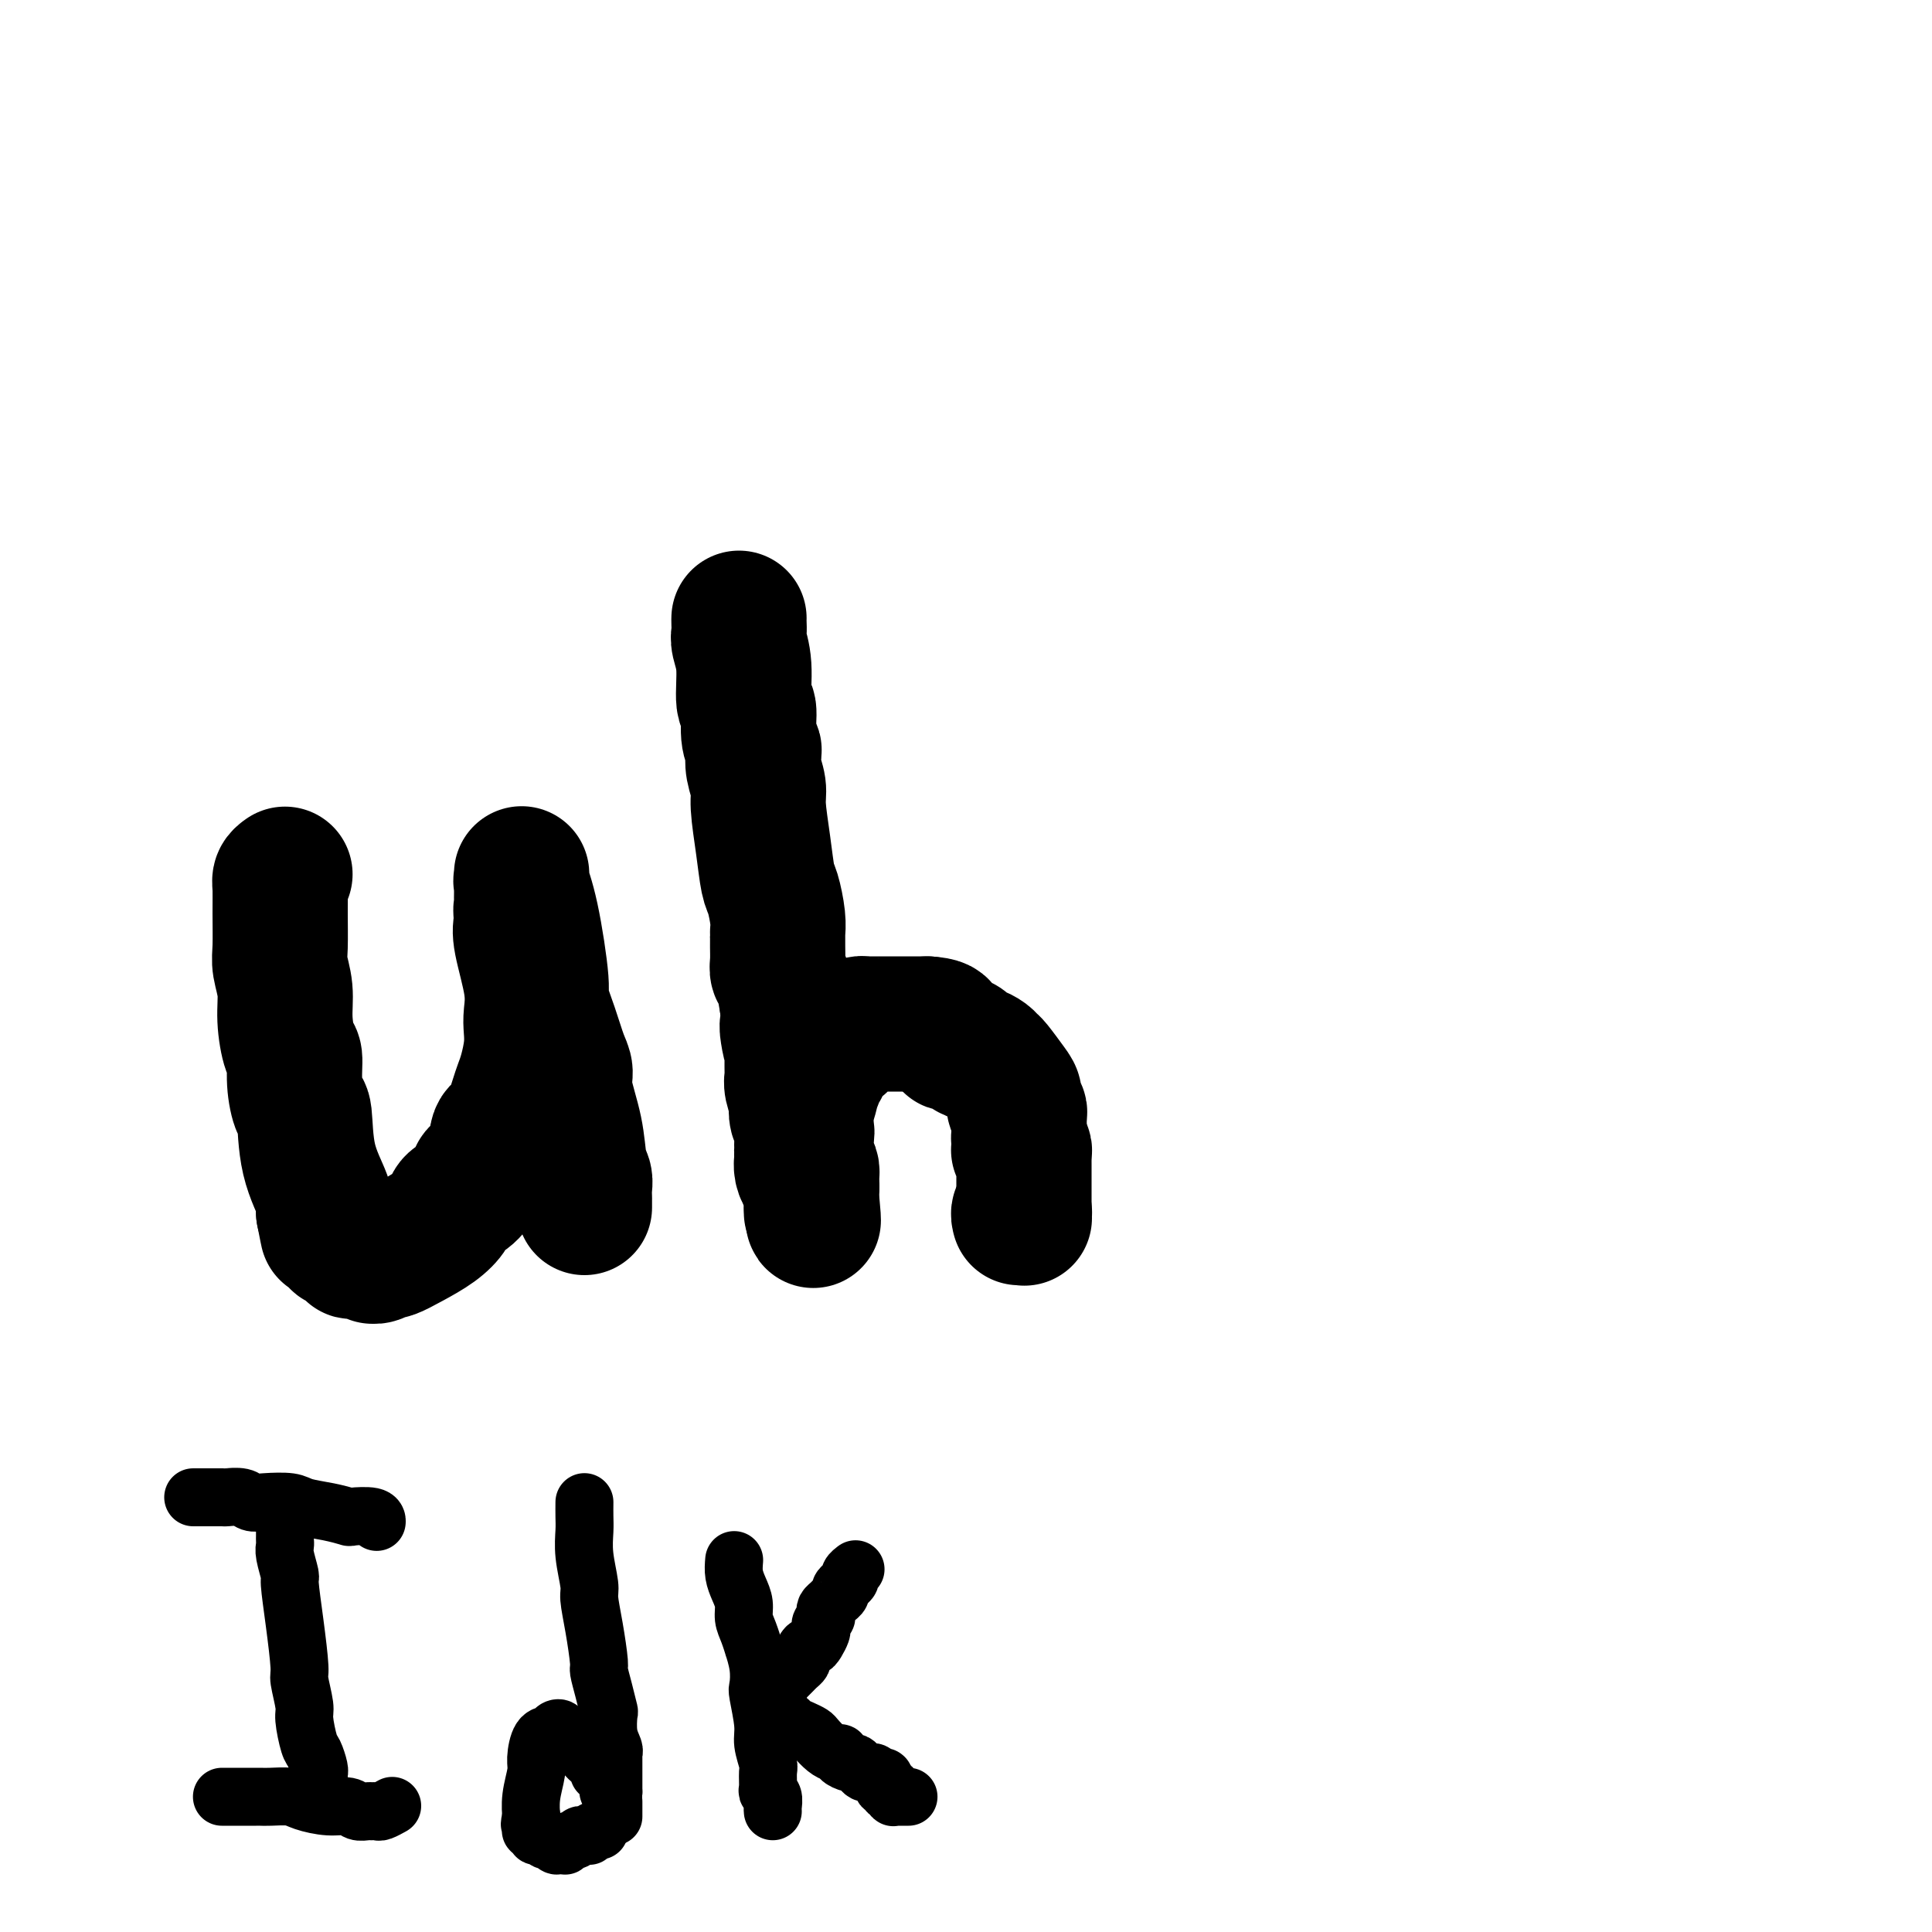
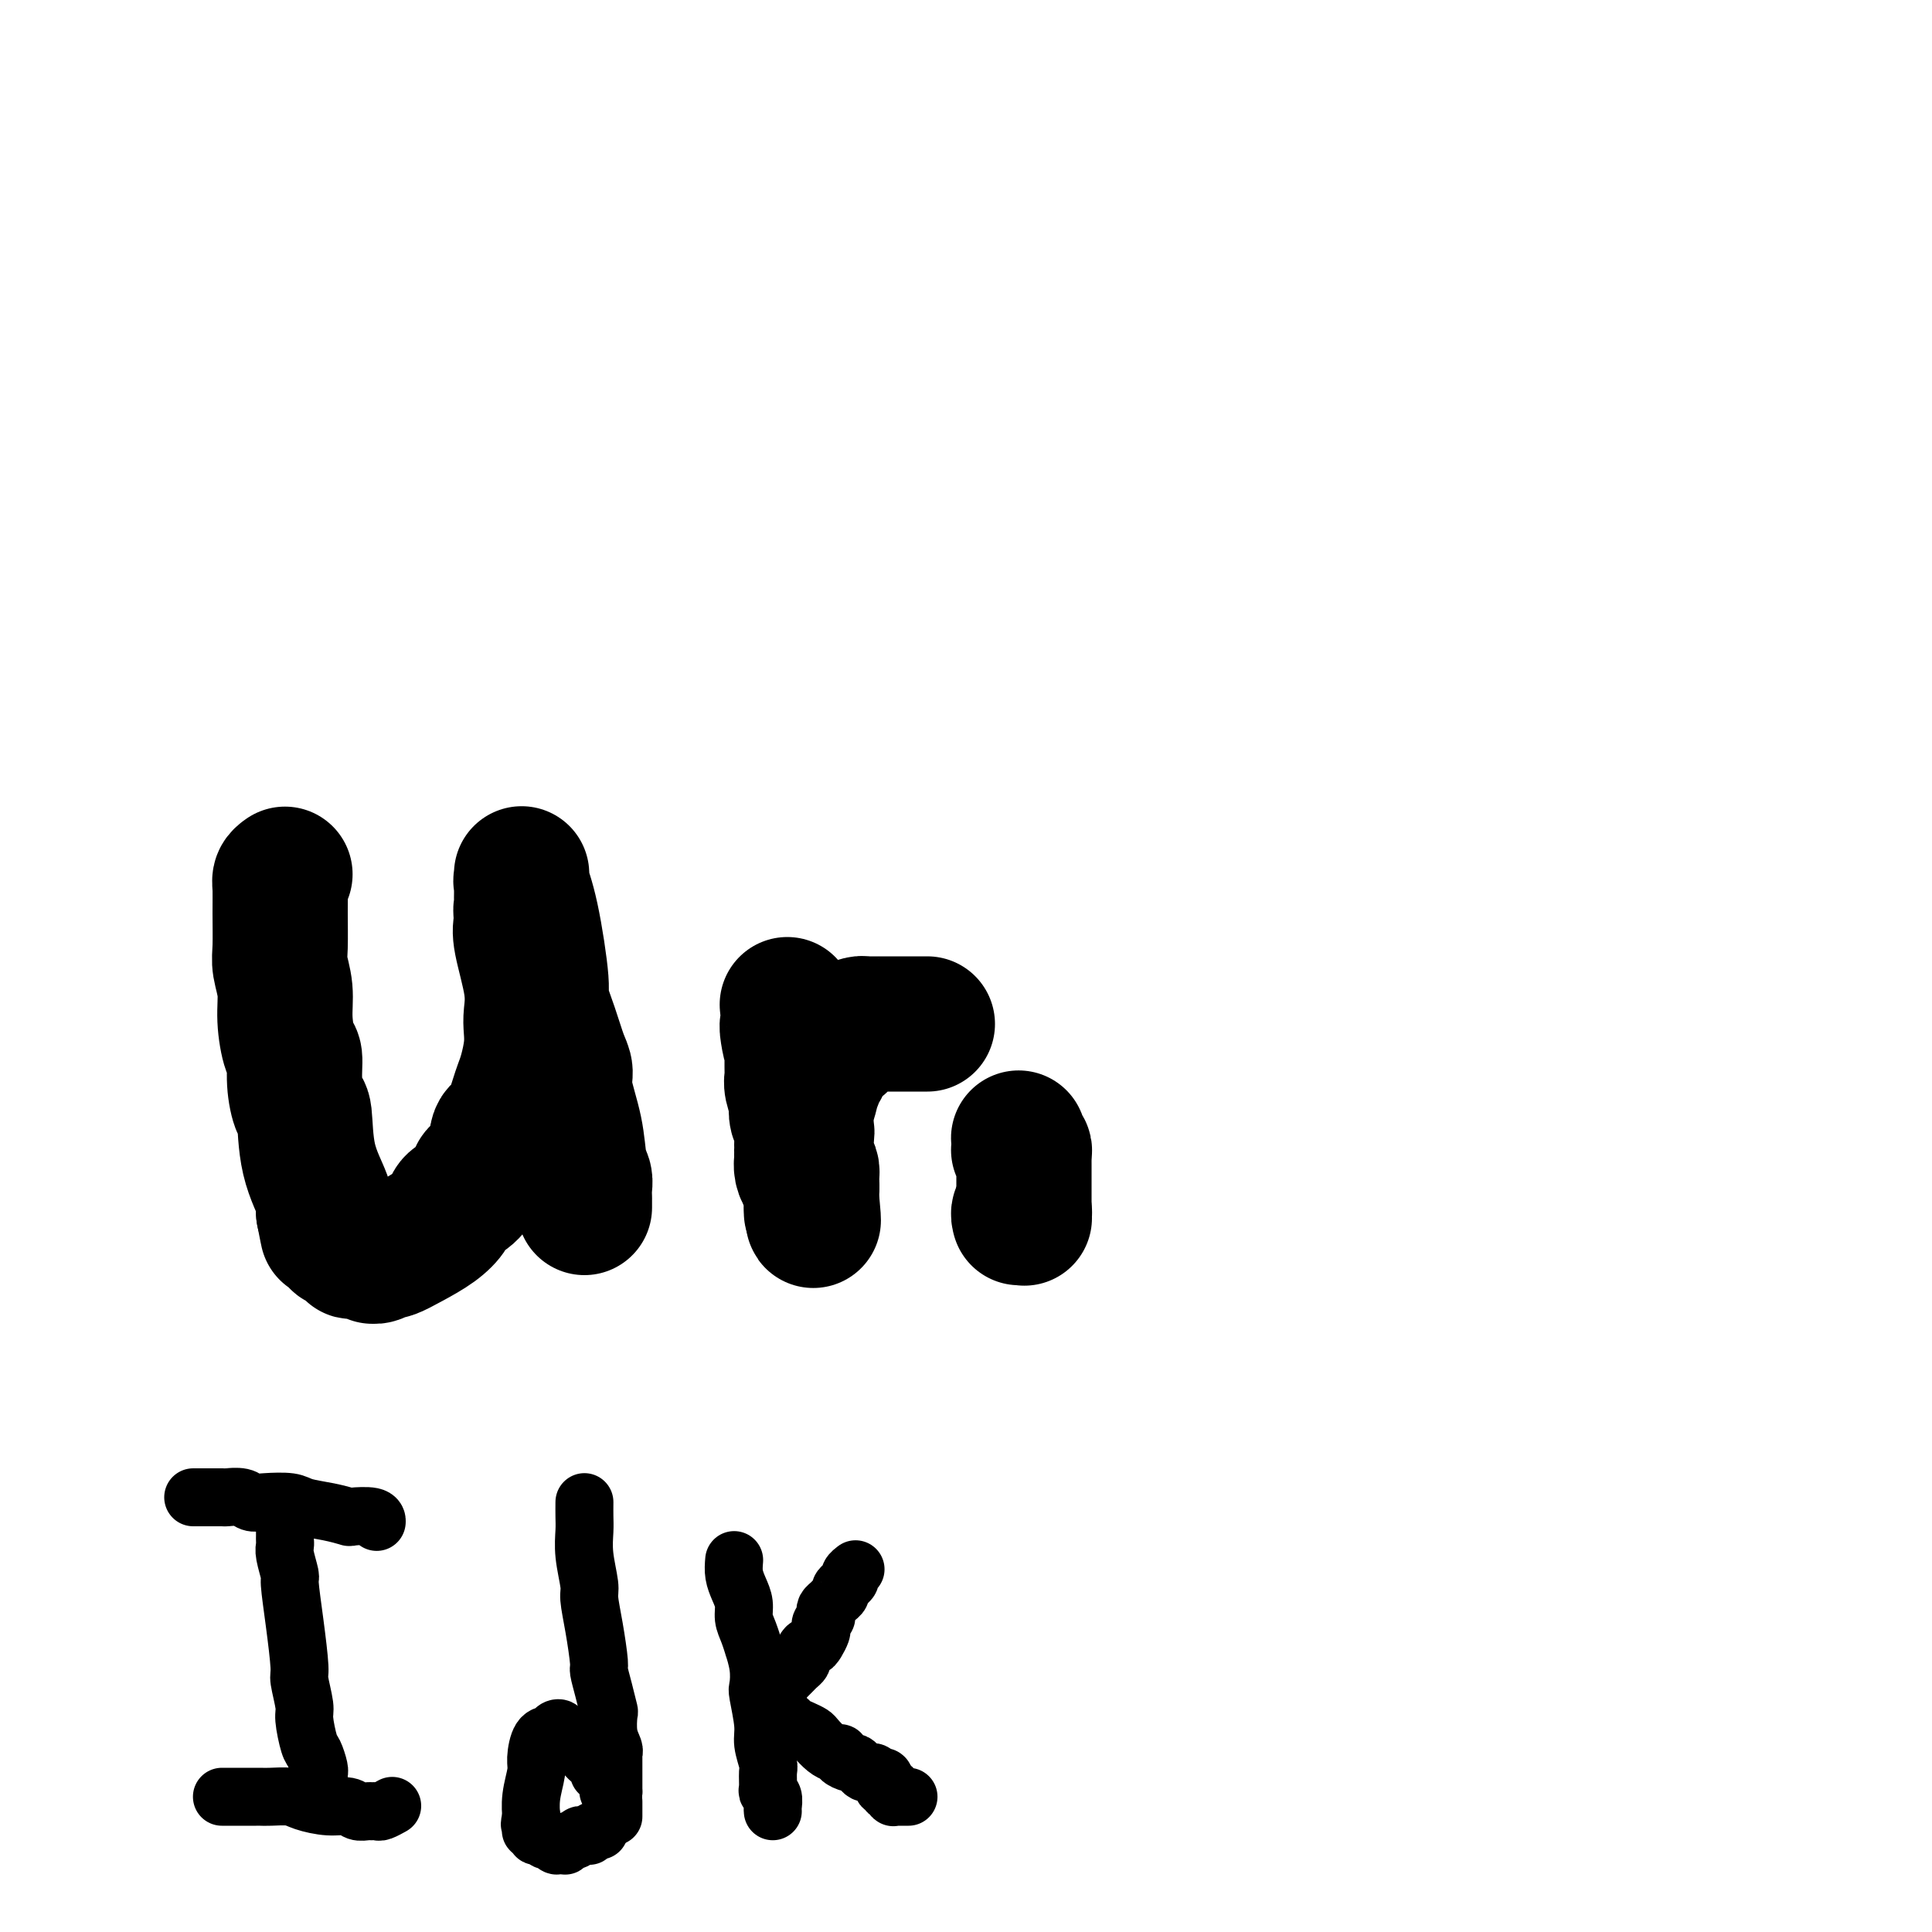
<svg xmlns="http://www.w3.org/2000/svg" viewBox="0 0 400 400" version="1.1">
  <g fill="none" stroke="#000000" stroke-width="28" stroke-linecap="round" stroke-linejoin="round">
    <path d="M59,181c-0.423,0.297 -0.847,0.595 -1,1c-0.153,0.405 -0.037,0.918 0,2c0.037,1.082 -0.005,2.734 0,5c0.005,2.266 0.057,5.147 0,7c-0.057,1.853 -0.221,2.679 0,4c0.221,1.321 0.829,3.138 1,5c0.171,1.862 -0.095,3.768 0,6c0.095,2.232 0.551,4.791 1,6c0.449,1.209 0.892,1.069 1,2c0.108,0.931 -0.118,2.935 0,5c0.118,2.065 0.578,4.191 1,5c0.422,0.809 0.804,0.299 1,2c0.196,1.701 0.207,5.612 1,9c0.793,3.388 2.370,6.254 3,8c0.630,1.746 0.315,2.373 0,3" />
    <path d="M67,251c1.335,6.759 0.674,3.657 1,3c0.326,-0.657 1.641,1.131 2,2c0.359,0.869 -0.238,0.820 0,1c0.238,0.180 1.311,0.588 2,1c0.689,0.412 0.993,0.828 1,1c0.007,0.172 -0.284,0.100 0,0c0.284,-0.100 1.141,-0.227 2,0c0.859,0.227 1.720,0.808 2,1c0.280,0.192 -0.019,-0.006 0,0c0.019,0.006 0.357,0.217 1,0c0.643,-0.217 1.591,-0.863 2,-1c0.409,-0.137 0.279,0.234 1,0c0.721,-0.234 2.293,-1.072 4,-2c1.707,-0.928 3.548,-1.944 5,-3c1.452,-1.056 2.516,-2.152 3,-3c0.484,-0.848 0.389,-1.449 1,-2c0.611,-0.551 1.928,-1.052 3,-2c1.072,-0.948 1.901,-2.345 2,-3c0.099,-0.655 -0.531,-0.570 0,-1c0.531,-0.430 2.222,-1.375 3,-3c0.778,-1.625 0.642,-3.931 1,-5c0.358,-1.069 1.210,-0.901 2,-2c0.790,-1.099 1.518,-3.467 2,-5c0.482,-1.533 0.717,-2.232 1,-3c0.283,-0.768 0.614,-1.604 1,-3c0.386,-1.396 0.828,-3.353 1,-5c0.172,-1.647 0.074,-2.983 0,-4c-0.074,-1.017 -0.123,-1.716 0,-3c0.123,-1.284 0.418,-3.153 0,-6c-0.418,-2.847 -1.548,-6.670 -2,-9c-0.452,-2.330 -0.226,-3.165 0,-4" />
    <path d="M108,191c-0.309,-4.379 -0.083,-2.326 0,-2c0.083,0.326 0.022,-1.076 0,-2c-0.022,-0.924 -0.006,-1.371 0,-2c0.006,-0.629 0.002,-1.440 0,-2c-0.002,-0.560 -0.000,-0.868 0,-1c0.000,-0.132 0.000,-0.089 0,0c-0.000,0.089 0.000,0.224 0,0c-0.000,-0.224 -0.002,-0.806 0,-1c0.002,-0.194 0.006,0.001 0,0c-0.006,-0.001 -0.022,-0.196 0,0c0.022,0.196 0.081,0.784 0,1c-0.081,0.216 -0.303,0.061 0,1c0.303,0.939 1.131,2.972 2,7c0.869,4.028 1.778,10.051 2,13c0.222,2.949 -0.244,2.823 0,4c0.244,1.177 1.196,3.656 2,6c0.804,2.344 1.458,4.553 2,6c0.542,1.447 0.972,2.131 1,3c0.028,0.869 -0.346,1.923 0,4c0.346,2.077 1.413,5.177 2,8c0.587,2.823 0.693,5.370 1,7c0.307,1.630 0.814,2.345 1,3c0.186,0.655 0.050,1.250 0,2c-0.050,0.750 -0.013,1.654 0,2c0.013,0.346 0.004,0.134 0,0c-0.004,-0.134 -0.001,-0.190 0,0c0.001,0.190 0.000,0.626 0,1c-0.000,0.374 -0.000,0.687 0,1" />
-     <path d="M153,128c-0.009,0.231 -0.018,0.462 0,1c0.018,0.538 0.061,1.383 0,2c-0.061,0.617 -0.228,1.004 0,2c0.228,0.996 0.849,2.600 1,5c0.151,2.400 -0.170,5.597 0,7c0.170,1.403 0.829,1.011 1,2c0.171,0.989 -0.146,3.360 0,5c0.146,1.640 0.756,2.550 1,3c0.244,0.450 0.121,0.442 0,1c-0.121,0.558 -0.240,1.683 0,3c0.240,1.317 0.837,2.825 1,4c0.163,1.175 -0.110,2.015 0,4c0.110,1.985 0.604,5.113 1,8c0.396,2.887 0.695,5.532 1,7c0.305,1.468 0.618,1.757 1,3c0.382,1.243 0.835,3.439 1,5c0.165,1.561 0.043,2.488 0,3c-0.043,0.512 -0.009,0.610 0,1c0.009,0.390 -0.009,1.071 0,2c0.009,0.929 0.044,2.105 0,3c-0.044,0.895 -0.166,1.510 0,2c0.166,0.490 0.619,0.854 1,2c0.381,1.146 0.691,3.073 1,5" />
    <path d="M163,208c1.486,13.395 0.202,6.884 0,5c-0.202,-1.884 0.678,0.861 1,2c0.322,1.139 0.086,0.672 0,1c-0.086,0.328 -0.023,1.449 0,2c0.023,0.551 0.005,0.530 0,1c-0.005,0.470 0.002,1.429 0,2c-0.002,0.571 -0.014,0.754 0,1c0.014,0.246 0.055,0.554 0,1c-0.055,0.446 -0.207,1.028 0,2c0.207,0.972 0.773,2.334 1,3c0.227,0.666 0.113,0.636 0,1c-0.113,0.364 -0.226,1.121 0,2c0.226,0.879 0.793,1.881 1,3c0.207,1.119 0.056,2.355 0,3c-0.056,0.645 -0.016,0.700 0,1c0.016,0.300 0.007,0.844 0,1c-0.007,0.156 -0.012,-0.075 0,0c0.012,0.075 0.042,0.456 0,1c-0.042,0.544 -0.155,1.250 0,2c0.155,0.750 0.577,1.545 1,2c0.423,0.455 0.845,0.569 1,1c0.155,0.431 0.041,1.178 0,2c-0.041,0.822 -0.011,1.720 0,2c0.011,0.280 0.003,-0.059 0,0c-0.003,0.059 -0.001,0.516 0,1c0.001,0.484 0.000,0.995 0,1c-0.000,0.005 -0.000,-0.498 0,-1" />
    <path d="M168,250c0.774,6.060 0.208,0.210 0,-2c-0.208,-2.210 -0.060,-0.782 0,-1c0.060,-0.218 0.030,-2.084 0,-3c-0.030,-0.916 -0.060,-0.884 0,-1c0.060,-0.116 0.211,-0.382 0,-1c-0.211,-0.618 -0.785,-1.588 -1,-3c-0.215,-1.412 -0.073,-3.267 0,-4c0.073,-0.733 0.076,-0.346 0,-1c-0.076,-0.654 -0.232,-2.351 0,-4c0.232,-1.649 0.850,-3.250 1,-4c0.150,-0.750 -0.170,-0.649 0,-1c0.170,-0.351 0.830,-1.155 1,-2c0.170,-0.845 -0.151,-1.732 0,-2c0.151,-0.268 0.775,0.083 1,0c0.225,-0.083 0.053,-0.601 0,-1c-0.053,-0.399 0.014,-0.681 0,-1c-0.014,-0.319 -0.110,-0.677 0,-1c0.110,-0.323 0.424,-0.612 1,-1c0.576,-0.388 1.412,-0.874 2,-1c0.588,-0.126 0.926,0.107 1,0c0.074,-0.107 -0.117,-0.554 0,-1c0.117,-0.446 0.542,-0.890 1,-1c0.458,-0.110 0.948,0.114 1,0c0.052,-0.114 -0.333,-0.566 0,-1c0.333,-0.434 1.383,-0.848 2,-1c0.617,-0.152 0.799,-0.041 1,0c0.201,0.041 0.421,0.011 1,0c0.579,-0.011 1.516,-0.003 3,0c1.484,0.003 3.515,0.001 5,0c1.485,-0.001 2.424,-0.000 3,0c0.576,0.000 0.788,0.000 1,0" />
-     <path d="M192,212c2.800,0.178 2.801,0.622 3,1c0.199,0.378 0.596,0.689 1,1c0.404,0.311 0.815,0.622 1,1c0.185,0.378 0.144,0.823 0,1c-0.144,0.177 -0.390,0.085 0,0c0.390,-0.085 1.418,-0.164 2,0c0.582,0.164 0.720,0.569 1,1c0.280,0.431 0.703,0.886 1,1c0.297,0.114 0.468,-0.114 1,0c0.532,0.114 1.425,0.568 2,1c0.575,0.432 0.833,0.840 1,1c0.167,0.160 0.245,0.070 1,1c0.755,0.930 2.188,2.879 3,4c0.812,1.121 1.002,1.414 1,2c-0.002,0.586 -0.197,1.464 0,2c0.197,0.536 0.785,0.731 1,1c0.215,0.269 0.058,0.612 0,1c-0.058,0.388 -0.015,0.821 0,1c0.015,0.179 0.004,0.104 0,0c-0.004,-0.104 -0.001,-0.238 0,0c0.001,0.238 0.000,0.849 0,1c-0.000,0.151 -0.000,-0.157 0,0c0.000,0.157 0.000,0.778 0,1c-0.000,0.222 -0.000,0.045 0,0c0.000,-0.045 0.000,0.041 0,0c-0.000,-0.041 -0.000,-0.208 0,0c0.000,0.208 0.000,0.790 0,1c-0.000,0.210 -0.000,0.046 0,0c0.000,-0.046 0.000,0.026 0,0c-0.000,-0.026 -0.000,-0.150 0,0c0.000,0.150 0.000,0.575 0,1" />
    <path d="M211,236c0.773,2.332 0.206,0.664 0,0c-0.206,-0.664 -0.051,-0.322 0,0c0.051,0.322 -0.000,0.625 0,1c0.000,0.375 0.053,0.823 0,1c-0.053,0.177 -0.210,0.085 0,0c0.210,-0.085 0.788,-0.163 1,0c0.212,0.163 0.057,0.566 0,1c-0.057,0.434 -0.015,0.900 0,1c0.015,0.100 0.004,-0.165 0,0c-0.004,0.165 -0.001,0.761 0,1c0.001,0.239 0.000,0.120 0,0c-0.000,-0.120 -0.000,-0.242 0,0c0.000,0.242 0.000,0.849 0,1c-0.000,0.151 -0.000,-0.153 0,0c0.000,0.153 0.000,0.762 0,1c-0.000,0.238 -0.000,0.105 0,0c0.000,-0.105 0.000,-0.182 0,0c-0.000,0.182 -0.000,0.622 0,1c0.000,0.378 0.000,0.694 0,1c-0.000,0.306 -0.000,0.603 0,1c0.000,0.397 0.000,0.895 0,1c-0.000,0.105 -0.000,-0.183 0,0c0.000,0.183 0.000,0.837 0,1c-0.000,0.163 -0.000,-0.166 0,0c0.000,0.166 0.000,0.828 0,1c-0.000,0.172 -0.000,-0.146 0,0c0.000,0.146 0.000,0.757 0,1c-0.000,0.243 -0.000,0.117 0,0c0.000,-0.117 0.000,-0.224 0,0c0.000,0.224 -0.000,0.778 0,1c0.000,0.222 0.000,0.111 0,0" />
    <path d="M212,251c0.155,2.321 0.043,0.622 0,0c-0.043,-0.622 -0.015,-0.168 0,0c0.015,0.168 0.018,0.049 0,0c-0.018,-0.049 -0.057,-0.027 0,0c0.057,0.027 0.212,0.060 0,0c-0.212,-0.060 -0.789,-0.212 -1,0c-0.211,0.212 -0.057,0.789 0,1c0.057,0.211 0.015,0.057 0,0c-0.015,-0.057 -0.004,-0.015 0,0c0.004,0.015 0.001,0.004 0,0c-0.001,-0.004 -0.001,-0.002 0,0" />
  </g>
  <g fill="none" stroke="#000000" stroke-width="12" stroke-linecap="round" stroke-linejoin="round">
    <path d="M59,314c0.000,0.364 0.000,0.727 0,1c-0.000,0.273 -0.001,0.455 0,1c0.001,0.545 0.004,1.453 0,2c-0.004,0.547 -0.016,0.733 0,1c0.016,0.267 0.060,0.615 0,1c-0.060,0.385 -0.222,0.807 0,2c0.222,1.193 0.829,3.156 1,4c0.171,0.844 -0.094,0.569 0,2c0.094,1.431 0.546,4.568 1,8c0.454,3.432 0.909,7.158 1,9c0.091,1.842 -0.183,1.801 0,3c0.183,1.199 0.823,3.638 1,5c0.177,1.362 -0.110,1.647 0,3c0.110,1.353 0.618,3.773 1,5c0.382,1.227 0.638,1.261 1,2c0.362,0.739 0.829,2.184 1,3c0.171,0.816 0.046,1.002 0,1c-0.046,-0.002 -0.012,-0.193 0,0c0.012,0.193 0.004,0.769 0,1c-0.004,0.231 -0.002,0.115 0,0" />
    <path d="M40,310c0.316,0.000 0.632,0.000 1,0c0.368,-0.000 0.788,-0.001 1,0c0.212,0.001 0.216,0.004 1,0c0.784,-0.004 2.346,-0.015 3,0c0.654,0.015 0.399,0.056 1,0c0.601,-0.056 2.060,-0.208 3,0c0.940,0.208 1.363,0.776 2,1c0.637,0.224 1.488,0.102 3,0c1.512,-0.102 3.683,-0.185 5,0c1.317,0.185 1.778,0.637 3,1c1.222,0.363 3.203,0.637 5,1c1.797,0.363 3.410,0.815 4,1c0.590,0.185 0.158,0.102 1,0c0.842,-0.102 2.958,-0.223 4,0c1.042,0.223 1.011,0.791 1,1c-0.011,0.209 -0.003,0.060 0,0c0.003,-0.060 0.002,-0.030 0,0" />
    <path d="M46,372c0.016,0.000 0.032,0.000 0,0c-0.032,-0.000 -0.112,-0.000 0,0c0.112,0.000 0.415,0.000 1,0c0.585,-0.000 1.452,-0.000 2,0c0.548,0.000 0.778,0.000 1,0c0.222,-0.000 0.437,-0.001 1,0c0.563,0.001 1.475,0.003 2,0c0.525,-0.003 0.664,-0.011 1,0c0.336,0.011 0.870,0.040 2,0c1.130,-0.040 2.855,-0.151 4,0c1.145,0.151 1.711,0.562 3,1c1.289,0.438 3.302,0.902 5,1c1.698,0.098 3.082,-0.170 4,0c0.918,0.170 1.369,0.778 2,1c0.631,0.222 1.440,0.059 2,0c0.560,-0.059 0.870,-0.015 1,0c0.130,0.015 0.081,0.000 0,0c-0.081,-0.000 -0.193,0.014 0,0c0.193,-0.014 0.691,-0.055 1,0c0.309,0.055 0.429,0.207 1,0c0.571,-0.207 1.592,-0.773 2,-1c0.408,-0.227 0.204,-0.113 0,0" />
    <path d="M121,311c-0.009,1.035 -0.017,2.070 0,3c0.017,0.930 0.060,1.753 0,3c-0.060,1.247 -0.222,2.916 0,5c0.222,2.084 0.829,4.584 1,6c0.171,1.416 -0.095,1.750 0,3c0.095,1.250 0.551,3.418 1,6c0.449,2.582 0.891,5.578 1,7c0.109,1.422 -0.115,1.269 0,2c0.115,0.731 0.571,2.346 1,4c0.429,1.654 0.833,3.347 1,4c0.167,0.653 0.097,0.267 0,1c-0.097,0.733 -0.222,2.587 0,4c0.222,1.413 0.792,2.387 1,3c0.208,0.613 0.056,0.865 0,1c-0.056,0.135 -0.015,0.154 0,1c0.015,0.846 0.004,2.518 0,3c-0.004,0.482 -0.001,-0.225 0,0c0.001,0.225 0.000,1.381 0,2c-0.000,0.619 -0.000,0.702 0,1c0.000,0.298 0.000,0.811 0,1c-0.000,0.189 -0.000,0.054 0,0c0.000,-0.054 0.000,-0.027 0,0" />
    <path d="M127,371c-0.424,0.117 -0.848,0.234 -1,0c-0.152,-0.234 -0.030,-0.818 0,-1c0.030,-0.182 -0.030,0.039 0,0c0.030,-0.039 0.150,-0.338 0,-1c-0.150,-0.662 -0.570,-1.687 -1,-2c-0.430,-0.313 -0.870,0.085 -1,0c-0.130,-0.085 0.051,-0.653 0,-1c-0.051,-0.347 -0.333,-0.474 -1,-1c-0.667,-0.526 -1.719,-1.451 -2,-2c-0.281,-0.549 0.208,-0.720 0,-1c-0.208,-0.280 -1.113,-0.667 -2,-1c-0.887,-0.333 -1.758,-0.612 -2,-1c-0.242,-0.388 0.143,-0.885 0,-1c-0.143,-0.115 -0.815,0.151 -1,0c-0.185,-0.151 0.118,-0.721 0,-1c-0.118,-0.279 -0.658,-0.267 -1,0c-0.342,0.267 -0.488,0.790 -1,1c-0.512,0.210 -1.391,0.106 -2,1c-0.609,0.894 -0.948,2.787 -1,4c-0.052,1.213 0.182,1.748 0,3c-0.182,1.252 -0.780,3.222 -1,5c-0.220,1.778 -0.063,3.365 0,4c0.063,0.635 0.031,0.317 0,0" />
    <path d="M110,376c-0.618,2.813 -0.161,1.346 0,1c0.161,-0.346 0.028,0.429 0,1c-0.028,0.571 0.048,0.936 0,1c-0.048,0.064 -0.220,-0.175 0,0c0.220,0.175 0.832,0.764 1,1c0.168,0.236 -0.110,0.120 0,0c0.110,-0.120 0.606,-0.242 1,0c0.394,0.242 0.684,0.849 1,1c0.316,0.151 0.658,-0.155 1,0c0.342,0.155 0.683,0.769 1,1c0.317,0.231 0.610,0.077 1,0c0.390,-0.077 0.878,-0.077 1,0c0.122,0.077 -0.122,0.231 0,0c0.122,-0.231 0.611,-0.847 1,-1c0.389,-0.153 0.678,0.156 1,0c0.322,-0.156 0.679,-0.778 1,-1c0.321,-0.222 0.608,-0.045 1,0c0.392,0.045 0.889,-0.040 1,0c0.111,0.040 -0.163,0.207 0,0c0.163,-0.207 0.762,-0.788 1,-1c0.238,-0.212 0.116,-0.057 0,0c-0.116,0.057 -0.227,0.015 0,0c0.227,-0.015 0.792,-0.004 1,0c0.208,0.004 0.059,0.001 0,0c-0.059,-0.001 -0.030,-0.001 0,0" />
    <path d="M152,323c-0.081,1.000 -0.163,1.999 0,3c0.163,1.001 0.569,2.003 1,3c0.431,0.997 0.885,1.987 1,3c0.115,1.013 -0.109,2.048 0,3c0.109,0.952 0.551,1.821 1,3c0.449,1.179 0.904,2.668 1,3c0.096,0.332 -0.166,-0.494 0,0c0.166,0.494 0.762,2.308 1,4c0.238,1.692 0.120,3.262 0,4c-0.120,0.738 -0.243,0.644 0,2c0.243,1.356 0.850,4.164 1,6c0.150,1.836 -0.157,2.702 0,4c0.157,1.298 0.778,3.029 1,4c0.222,0.971 0.045,1.181 0,2c-0.045,0.819 0.040,2.248 0,3c-0.040,0.752 -0.207,0.829 0,1c0.207,0.171 0.787,0.438 1,1c0.213,0.562 0.057,1.421 0,2c-0.057,0.579 -0.016,0.880 0,1c0.016,0.120 0.008,0.060 0,0" />
    <path d="M177,325c0.119,-0.089 0.238,-0.179 0,0c-0.238,0.179 -0.834,0.625 -1,1c-0.166,0.375 0.096,0.678 0,1c-0.096,0.322 -0.550,0.664 -1,1c-0.450,0.336 -0.895,0.667 -1,1c-0.105,0.333 0.129,0.666 0,1c-0.129,0.334 -0.622,0.667 -1,1c-0.378,0.333 -0.641,0.667 -1,1c-0.359,0.333 -0.814,0.667 -1,1c-0.186,0.333 -0.101,0.666 0,1c0.101,0.334 0.220,0.670 0,1c-0.220,0.330 -0.780,0.653 -1,1c-0.220,0.347 -0.100,0.718 0,1c0.100,0.282 0.181,0.475 0,1c-0.181,0.525 -0.622,1.384 -1,2c-0.378,0.616 -0.693,0.991 -1,1c-0.307,0.009 -0.607,-0.349 -1,0c-0.393,0.349 -0.879,1.403 -1,2c-0.121,0.597 0.122,0.737 0,1c-0.122,0.263 -0.610,0.648 -1,1c-0.390,0.352 -0.682,0.672 -1,1c-0.318,0.328 -0.662,0.665 -1,1c-0.338,0.335 -0.669,0.667 -1,1" />
    <path d="M162,348c-2.548,3.721 -1.419,1.523 -1,1c0.419,-0.523 0.126,0.630 0,1c-0.126,0.370 -0.086,-0.042 0,0c0.086,0.042 0.219,0.537 0,1c-0.219,0.463 -0.791,0.894 -1,1c-0.209,0.106 -0.054,-0.112 0,0c0.054,0.112 0.007,0.555 0,1c-0.007,0.445 0.025,0.893 0,1c-0.025,0.107 -0.106,-0.126 0,0c0.106,0.126 0.400,0.611 1,1c0.600,0.389 1.508,0.681 2,1c0.492,0.319 0.568,0.666 1,1c0.432,0.334 1.218,0.654 2,1c0.782,0.346 1.559,0.719 2,1c0.441,0.281 0.547,0.470 1,1c0.453,0.530 1.252,1.400 2,2c0.748,0.600 1.443,0.931 2,1c0.557,0.069 0.975,-0.122 1,0c0.025,0.122 -0.344,0.558 0,1c0.344,0.442 1.402,0.889 2,1c0.598,0.111 0.738,-0.115 1,0c0.262,0.115 0.647,0.570 1,1c0.353,0.430 0.673,0.833 1,1c0.327,0.167 0.662,0.098 1,0c0.338,-0.098 0.679,-0.223 1,0c0.321,0.223 0.622,0.796 1,1c0.378,0.204 0.833,0.041 1,0c0.167,-0.041 0.045,0.041 0,0c-0.045,-0.041 -0.012,-0.203 0,0c0.012,0.203 0.003,0.772 0,1c-0.003,0.228 -0.002,0.114 0,0" />
    <path d="M183,369c3.559,2.337 0.958,0.679 0,0c-0.958,-0.679 -0.271,-0.379 0,0c0.271,0.379 0.125,0.837 0,1c-0.125,0.163 -0.231,0.029 0,0c0.231,-0.029 0.798,0.045 1,0c0.202,-0.045 0.040,-0.209 0,0c-0.040,0.209 0.042,0.792 0,1c-0.042,0.208 -0.208,0.042 0,0c0.208,-0.042 0.792,0.041 1,0c0.208,-0.041 0.042,-0.207 0,0c-0.042,0.207 0.042,0.788 0,1c-0.042,0.212 -0.208,0.057 0,0c0.208,-0.057 0.792,-0.015 1,0c0.208,0.015 0.042,0.004 0,0c-0.042,-0.004 0.041,-0.001 0,0c-0.041,0.001 -0.207,0.000 0,0c0.207,-0.000 0.786,-0.000 1,0c0.214,0.000 0.061,0.000 0,0c-0.061,-0.000 -0.030,-0.000 0,0c0.030,0.000 0.061,0.000 0,0c-0.061,-0.000 -0.212,-0.000 0,0c0.212,0.000 0.789,0.000 1,0c0.211,-0.000 0.057,-0.000 0,0c-0.057,0.000 -0.015,0.000 0,0c0.015,-0.000 0.004,-0.000 0,0c-0.004,0.000 -0.001,0.000 0,0c0.001,-0.000 0.000,-0.000 0,0c-0.000,0.000 -0.000,0.000 0,0" />
    <path d="M127,376c0.000,0.001 0.000,0.001 0,0c0.000,-0.001 -0.000,-0.004 0,0c0.000,0.004 0.000,0.015 0,0c-0.000,-0.015 0.000,-0.056 0,0c0.000,0.056 -0.000,0.208 0,0c0.000,-0.208 0.000,-0.778 0,-1c-0.000,-0.222 0.000,-0.098 0,0c0.000,0.098 -0.000,0.171 0,0c0.000,-0.171 0.000,-0.584 0,-1c-0.000,-0.416 0.000,-0.833 0,-1c0.000,-0.167 0.000,-0.083 0,0" />
  </g>
</svg>